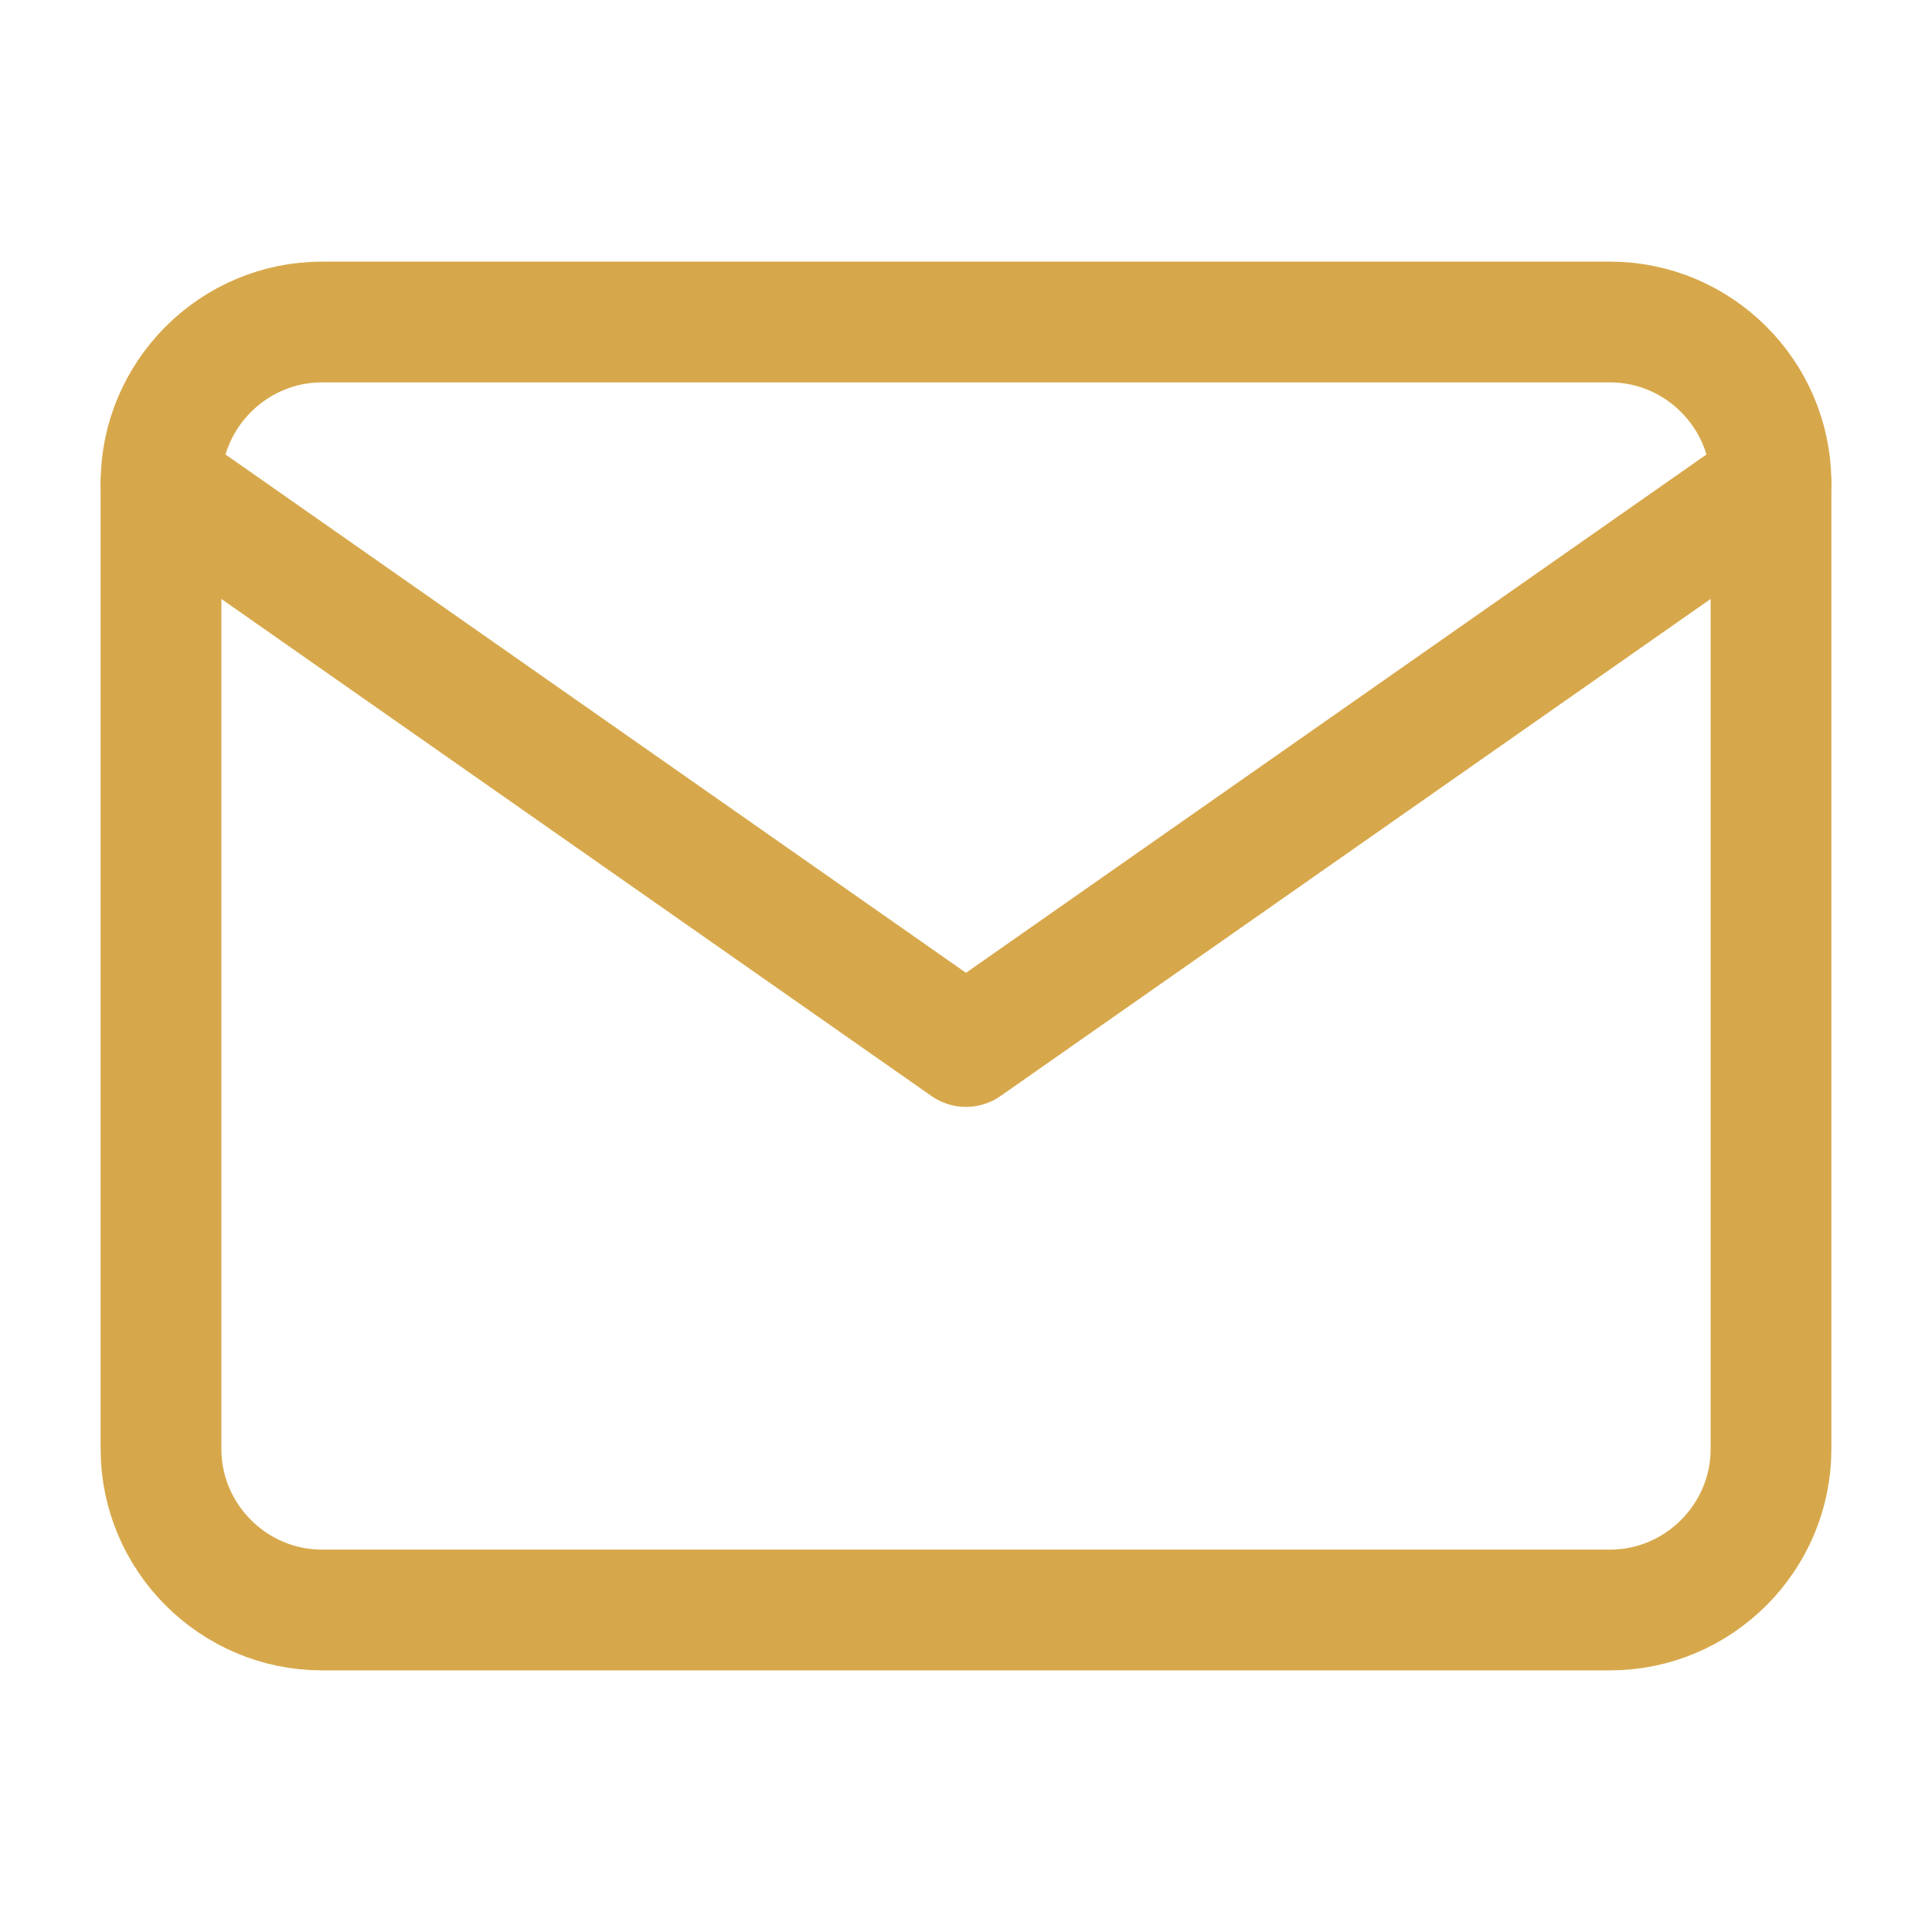
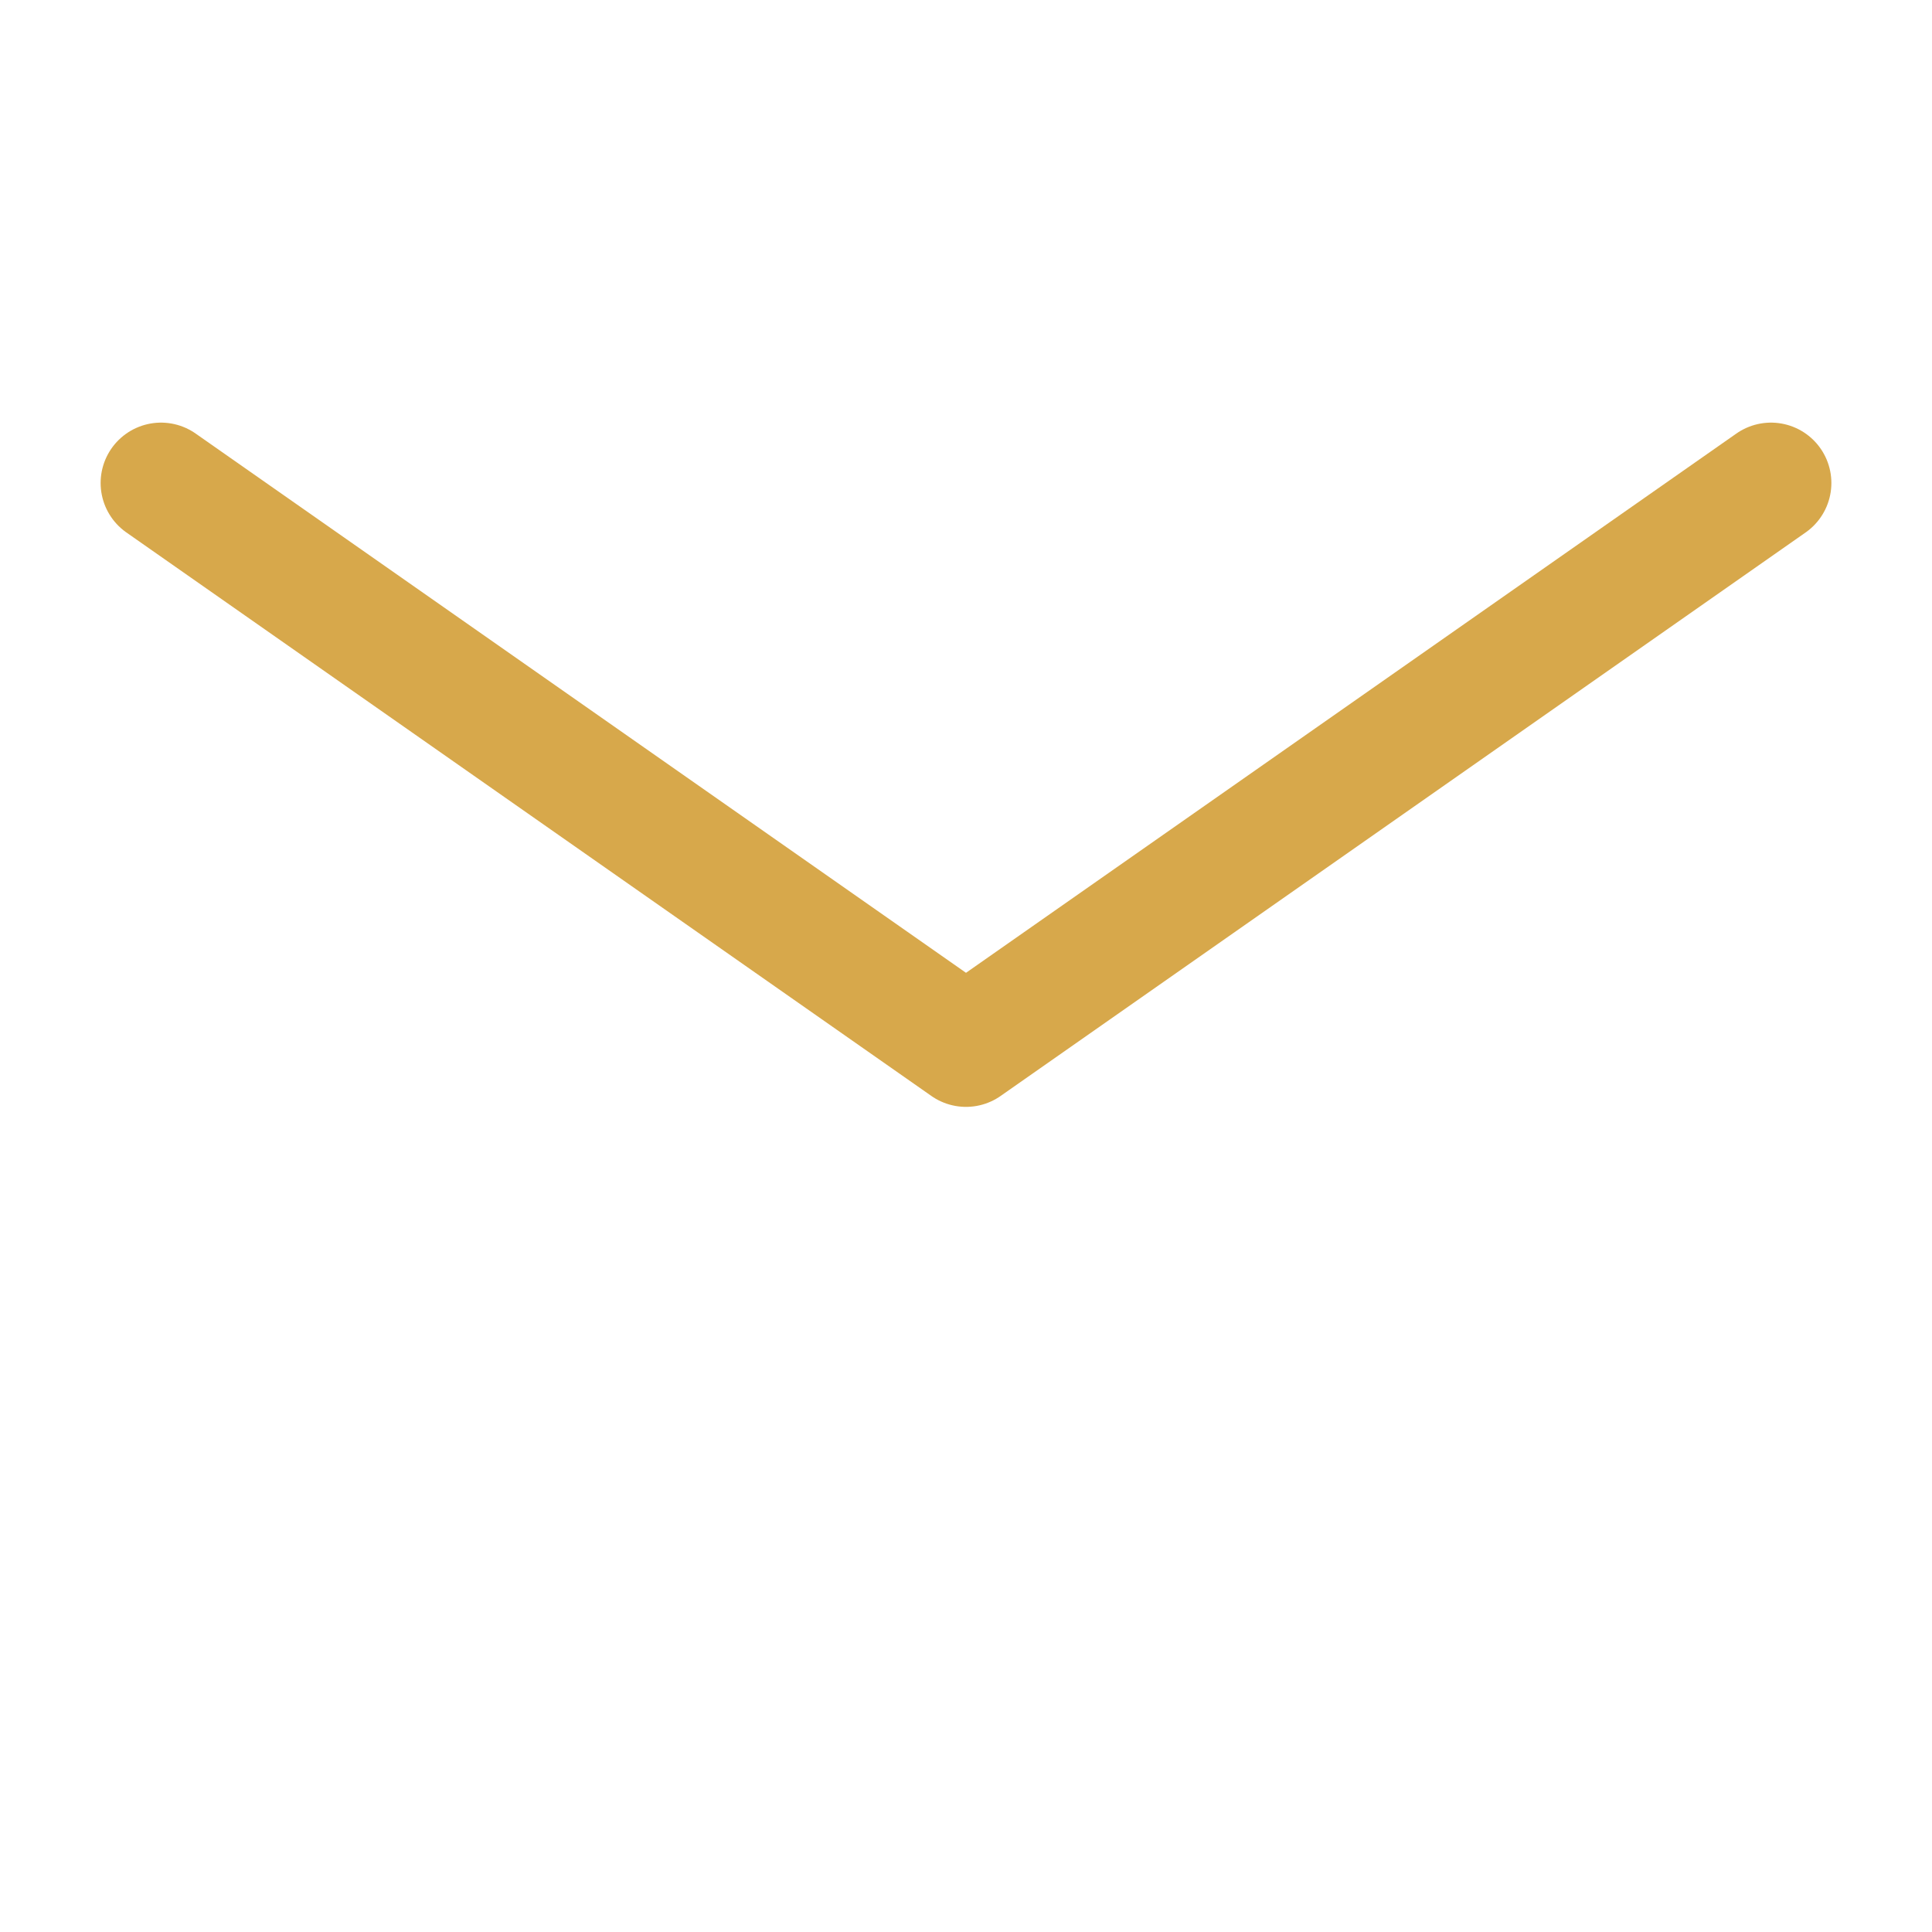
<svg xmlns="http://www.w3.org/2000/svg" width="48" height="48" viewBox="0 0 24 24" fill="none" stroke="#D7A84B" stroke-width="1.5" stroke-linecap="round" stroke-linejoin="round">
-   <path d="M4 4h16c1.1 0 2 .9 2 2v12c0 1.1-.9 2-2 2H4c-1.1 0-2-.9-2-2V6c0-1.1.9-2 2-2z" />
  <polyline points="22,6 12,13 2,6" />
</svg>